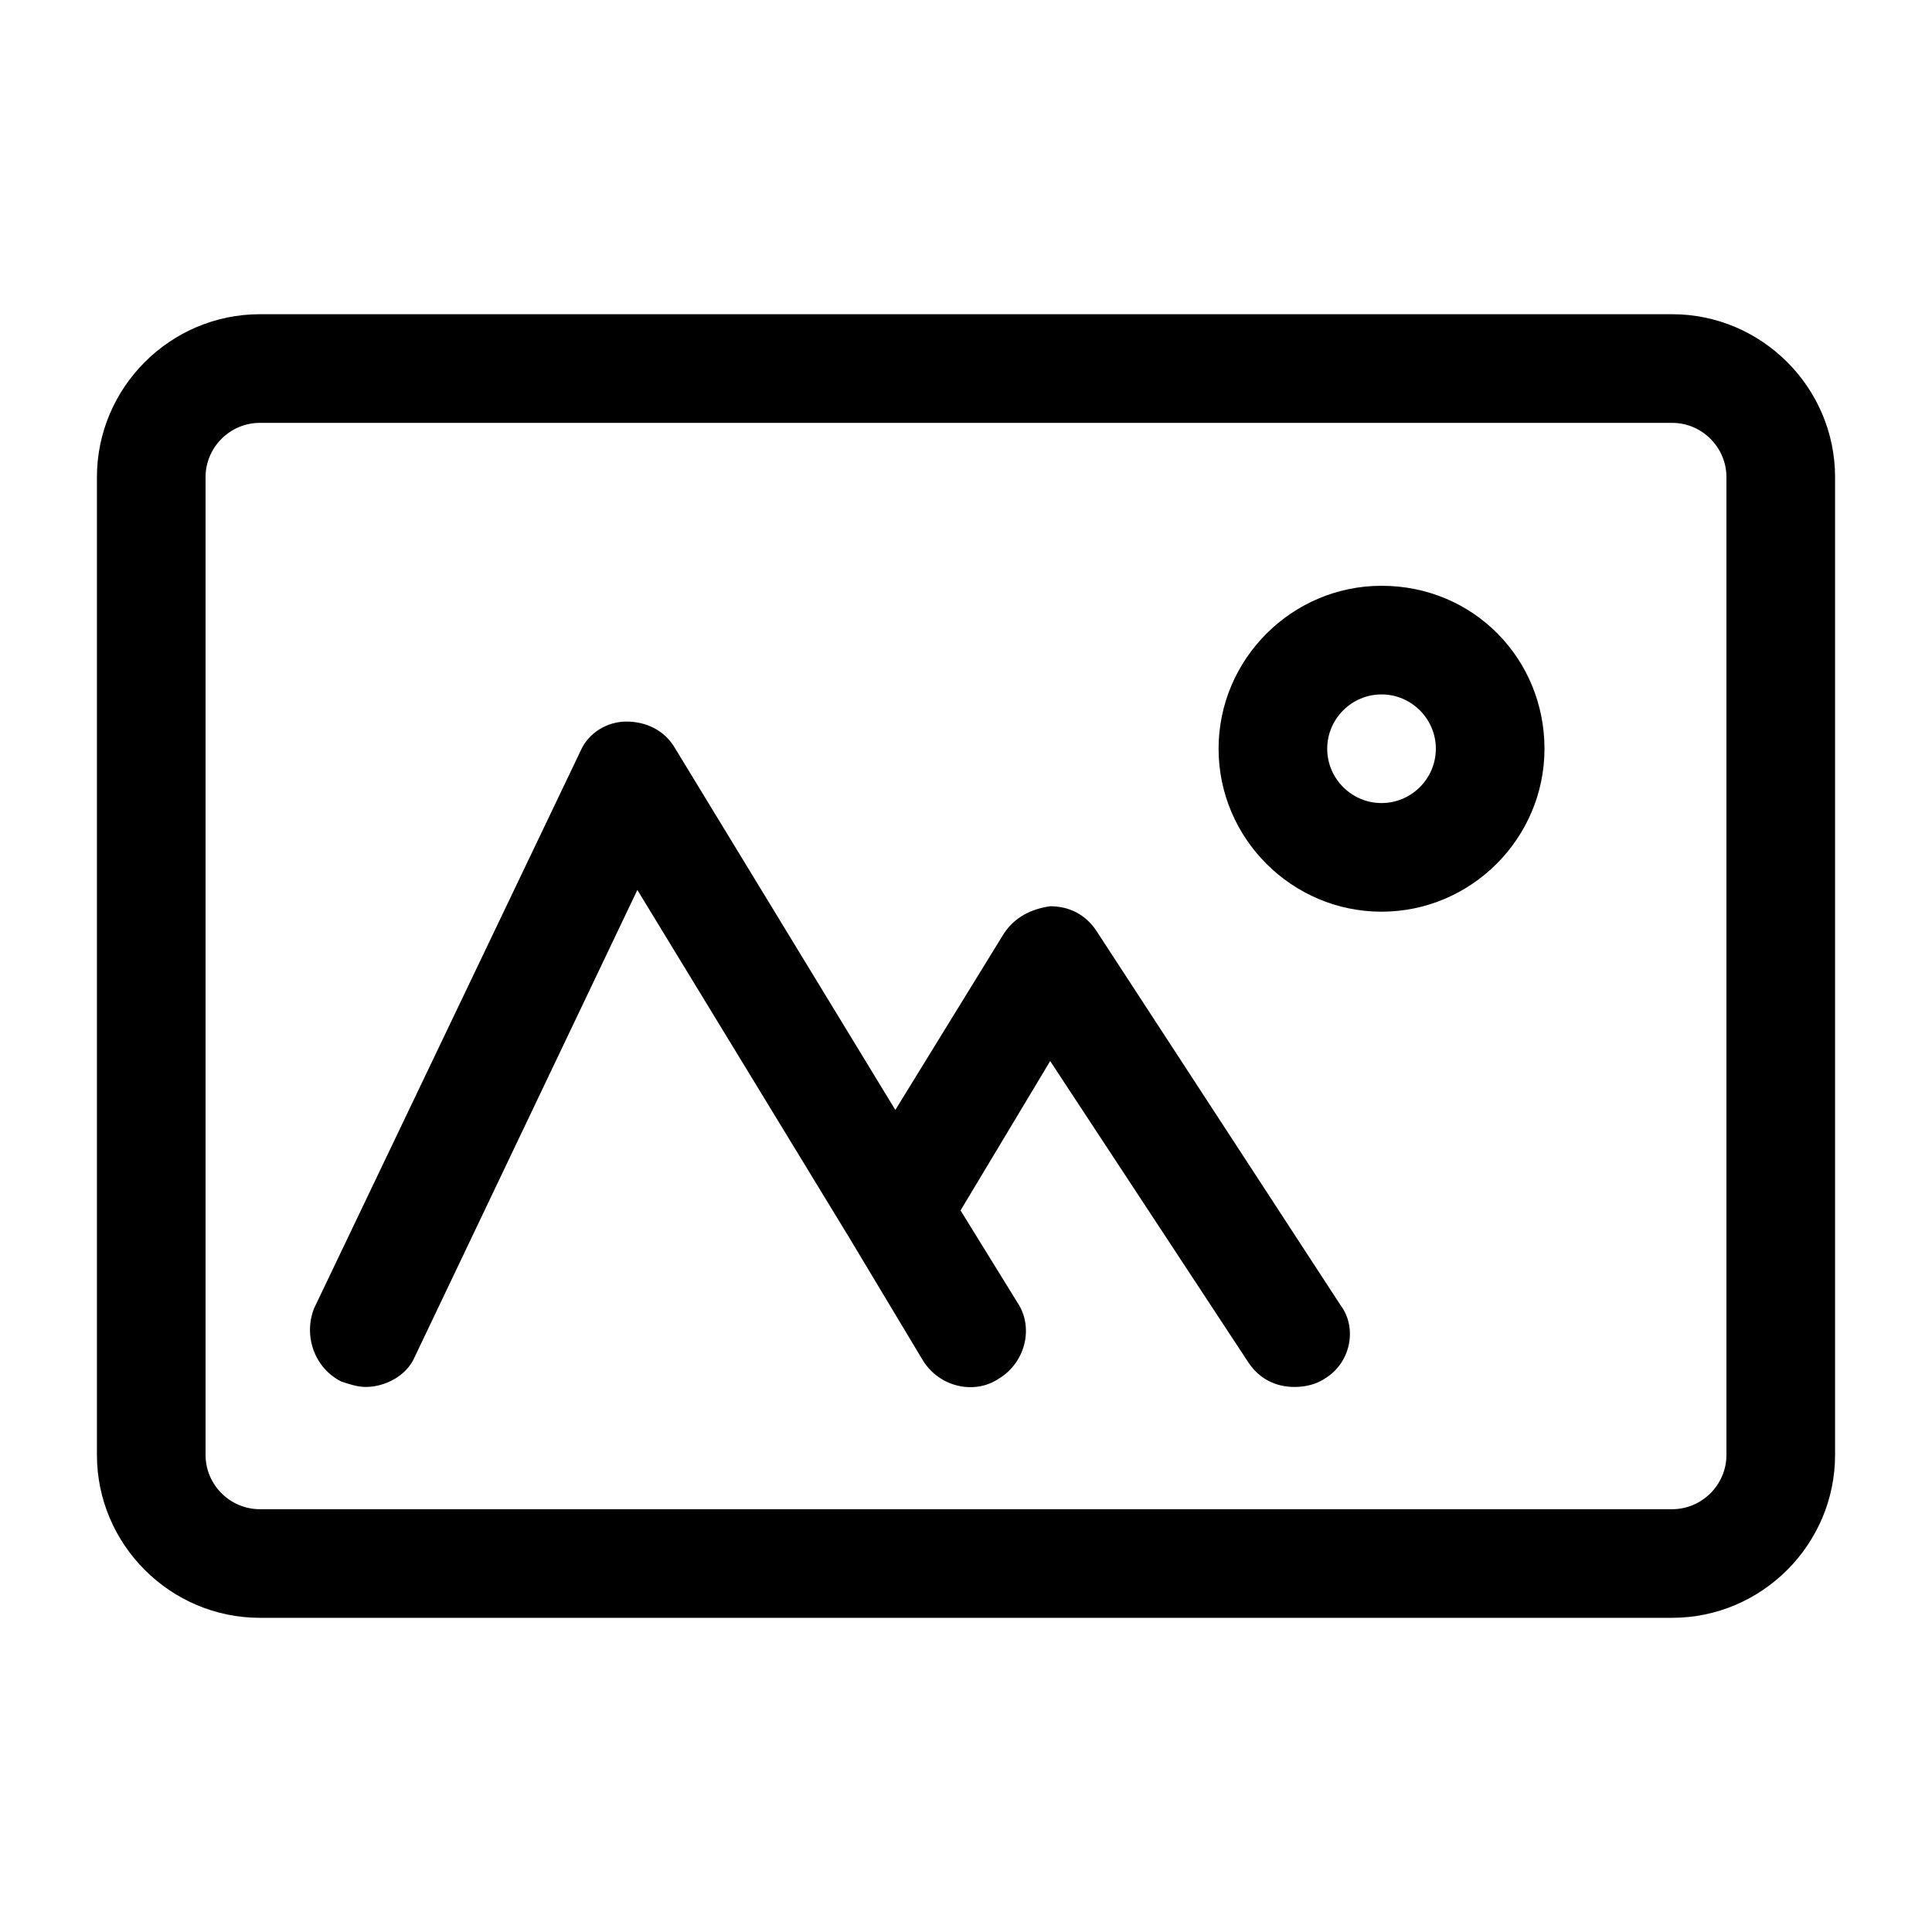
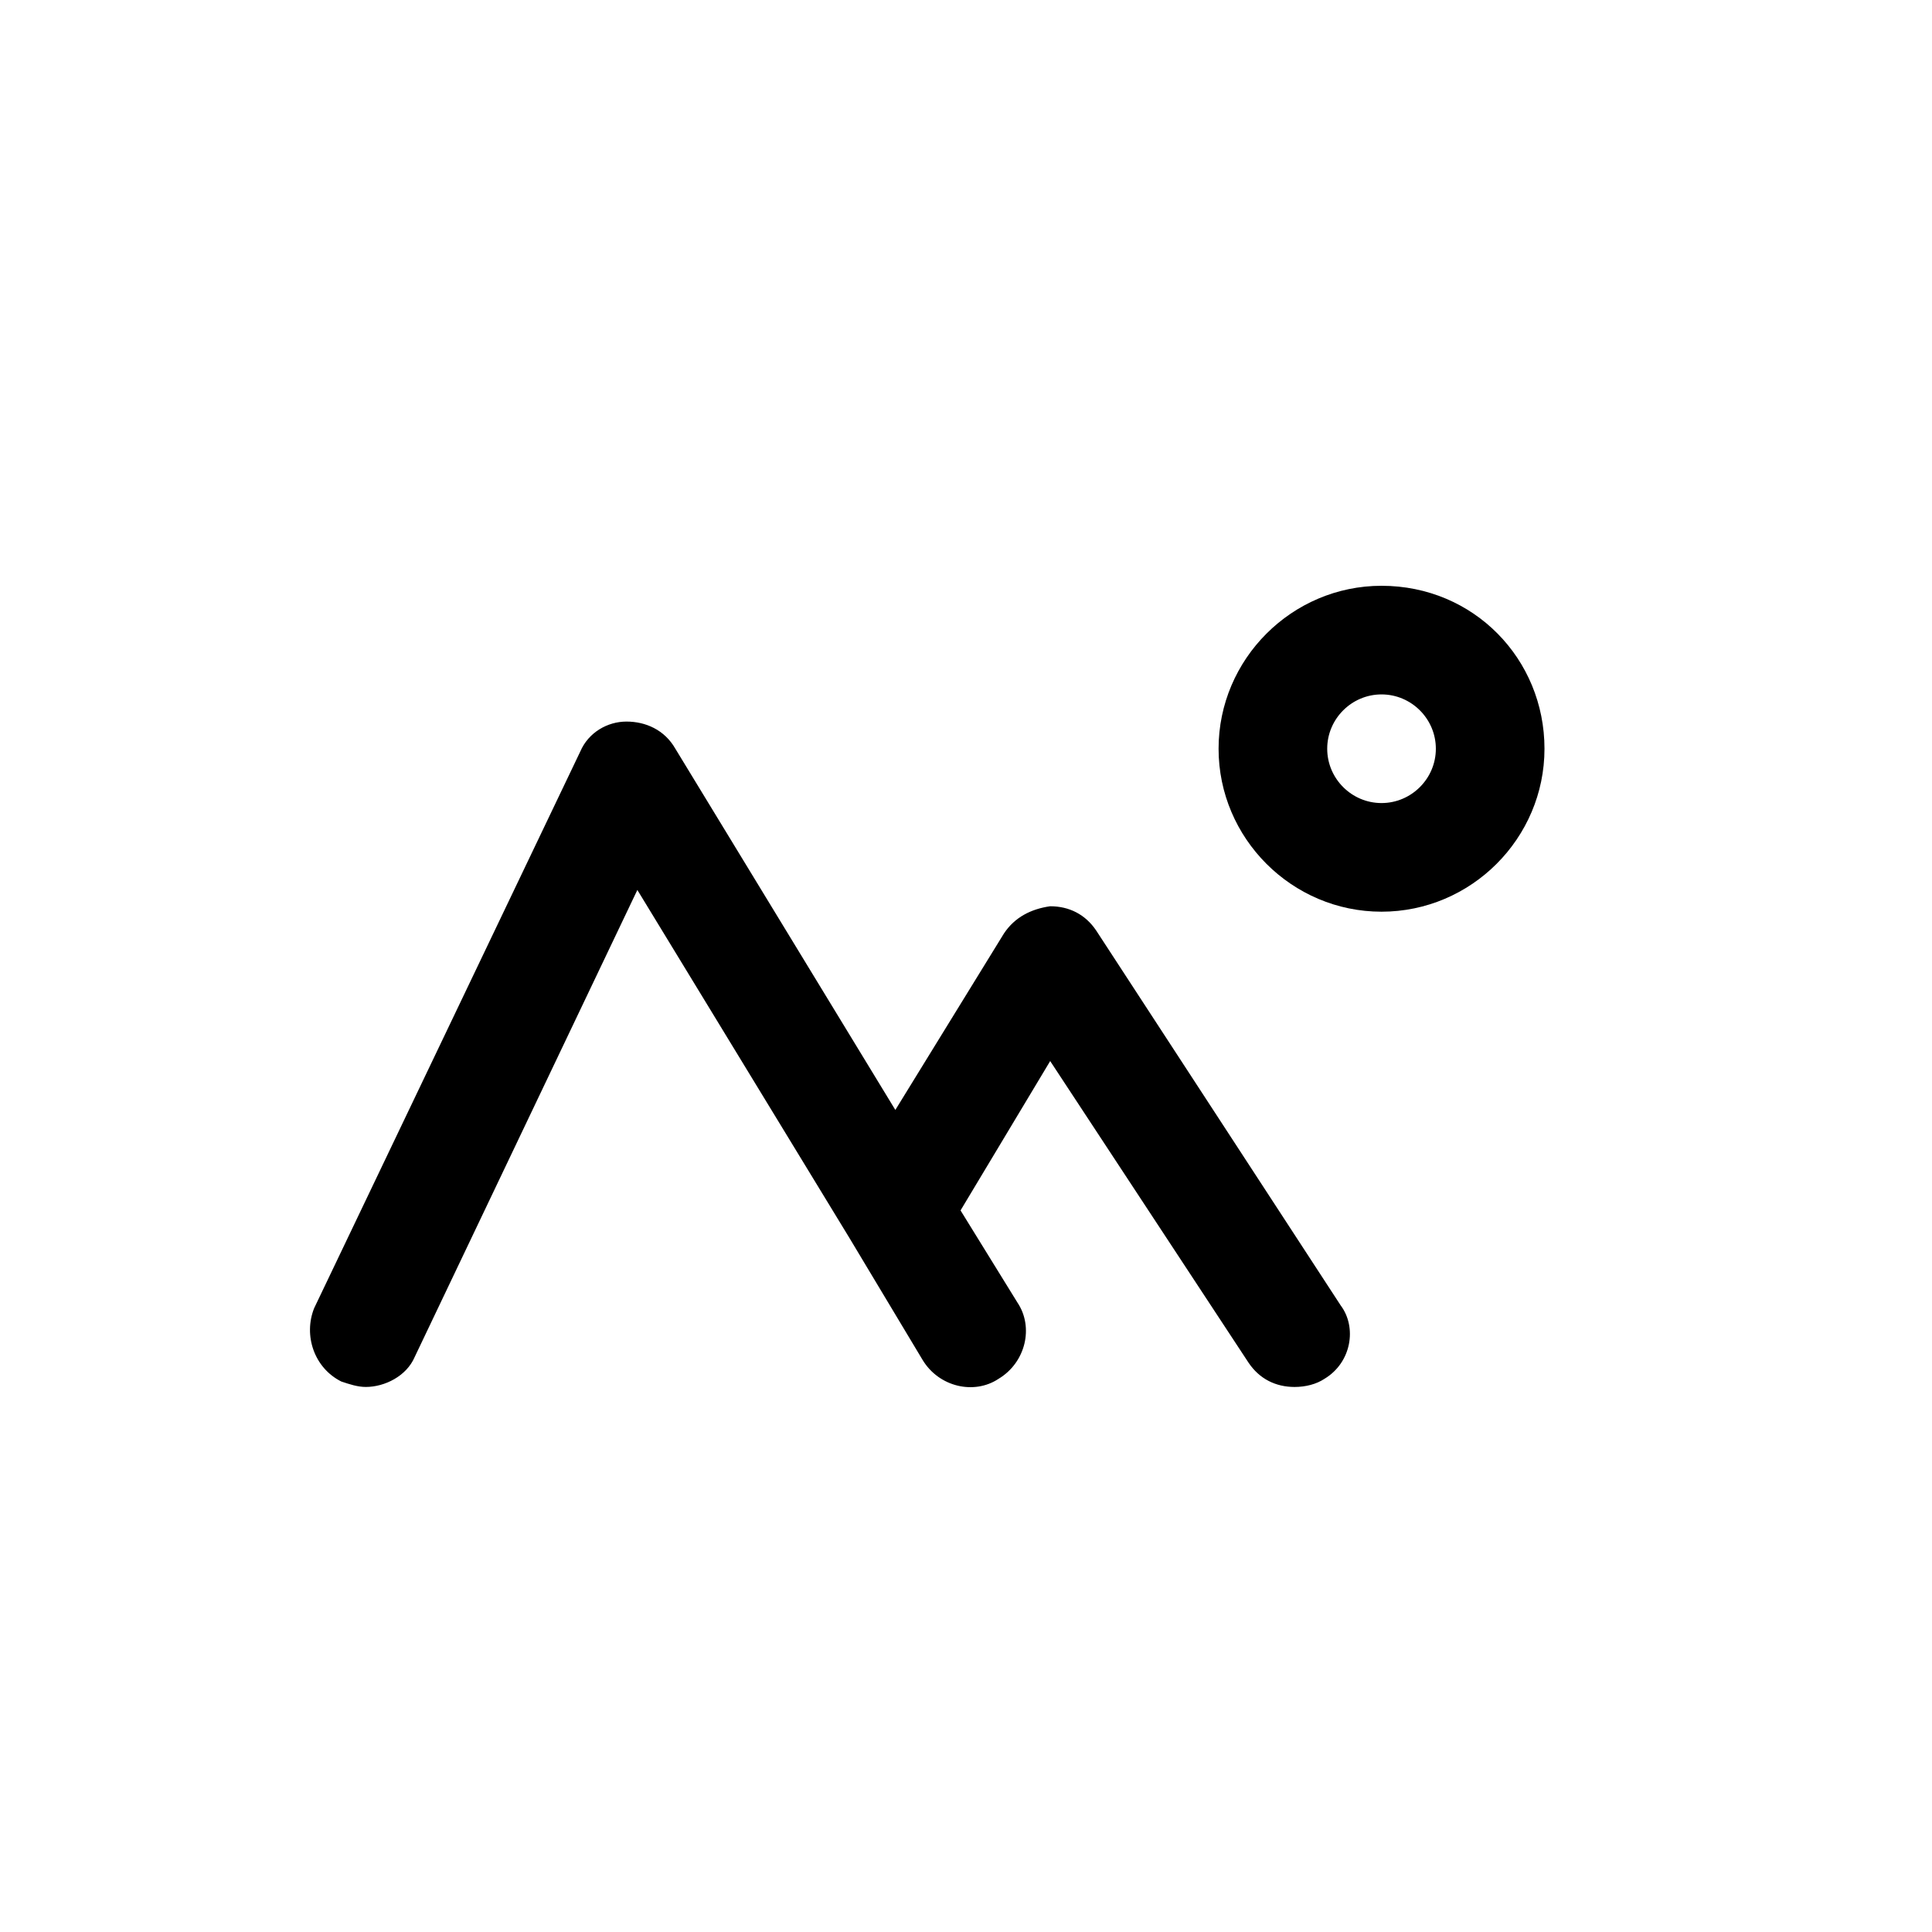
<svg xmlns="http://www.w3.org/2000/svg" fill="#000000" width="800px" height="800px" version="1.1" viewBox="144 144 512 512">
  <g>
-     <path d="m587.13 227.27h-374.26c-23.75 0-43.184 19.434-43.184 43.184v259.1c0 23.75 19.434 43.184 43.184 43.184h374.26c23.75 0 43.184-19.434 43.184-43.184v-259.1c0-23.754-19.434-43.184-43.184-43.184zm14.395 302.29c0 7.918-6.477 14.395-14.395 14.395h-374.26c-7.918 0-14.395-6.477-14.395-14.395v-259.1c0-7.918 6.477-14.395 14.395-14.395h374.26c7.918 0 14.395 6.477 14.395 14.395z" />
    <path d="m510.12 299.24c-23.75 0-43.184 19.434-43.184 43.184s19.434 43.184 43.184 43.184 43.184-19.434 43.184-43.184c0-23.754-18.715-43.184-43.184-43.184zm0 57.578c-7.918 0-14.395-6.477-14.395-14.395s6.477-14.395 14.395-14.395c7.918 0 14.395 6.477 14.395 14.395 0 7.914-6.477 14.395-14.395 14.395z" />
    <path d="m495 509.4c-2.16 1.441-5.039 2.16-7.918 2.16-5.039 0-9.355-2.16-12.234-6.477l-52.539-79.891-23.754 39.582 15.113 24.473c4.32 6.477 2.16 15.836-5.039 20.152-6.477 4.32-15.836 2.16-20.152-5.039l-19.43-32.387-56.141-92.125-59.02 123.79c-2.16 5.039-7.918 7.918-12.957 7.918-2.16 0-4.32-0.719-6.477-1.441-7.199-3.598-10.078-12.234-7.199-19.434l70.535-147.54c2.16-5.039 7.199-7.918 12.234-7.918 5.039 0 10.078 2.16 12.957 7.199l58.297 95.723 28.789-46.781c2.879-4.32 7.199-6.477 12.234-7.199 5.039 0 9.355 2.16 12.234 6.477l64.777 99.324c4.324 5.758 2.883 15.113-4.312 19.434z" />
  </g>
</svg>